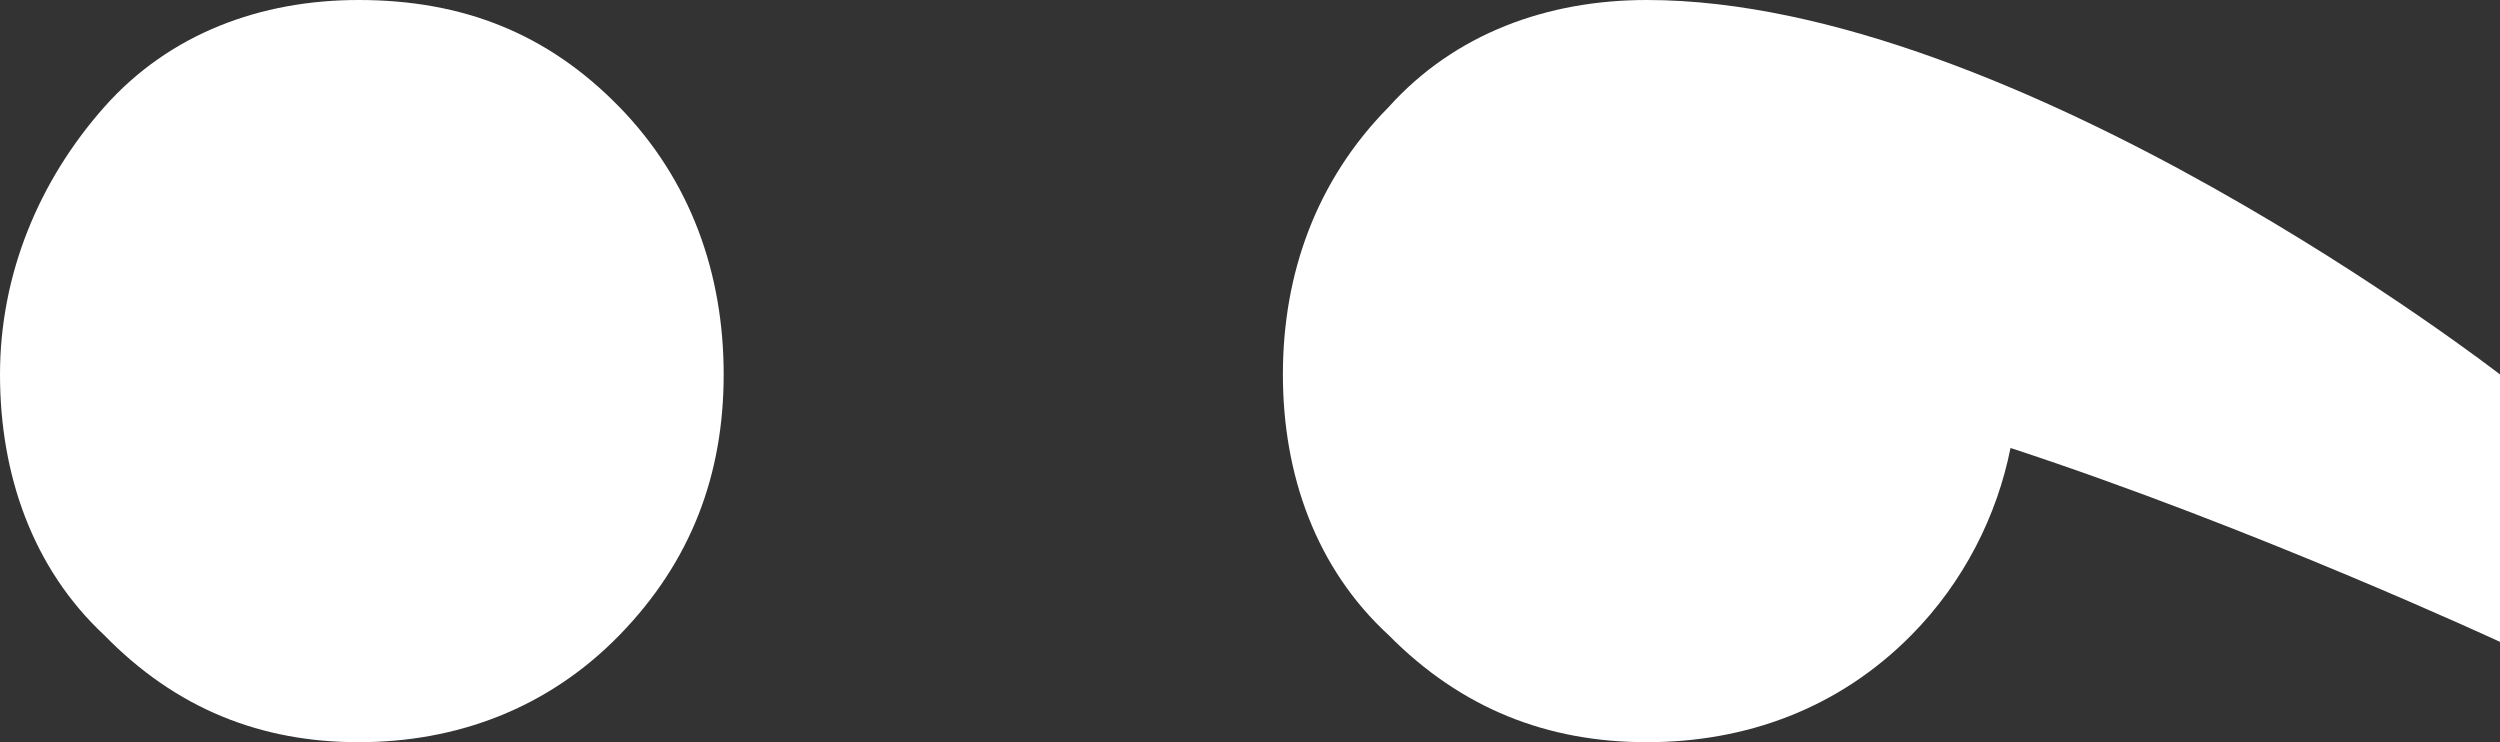
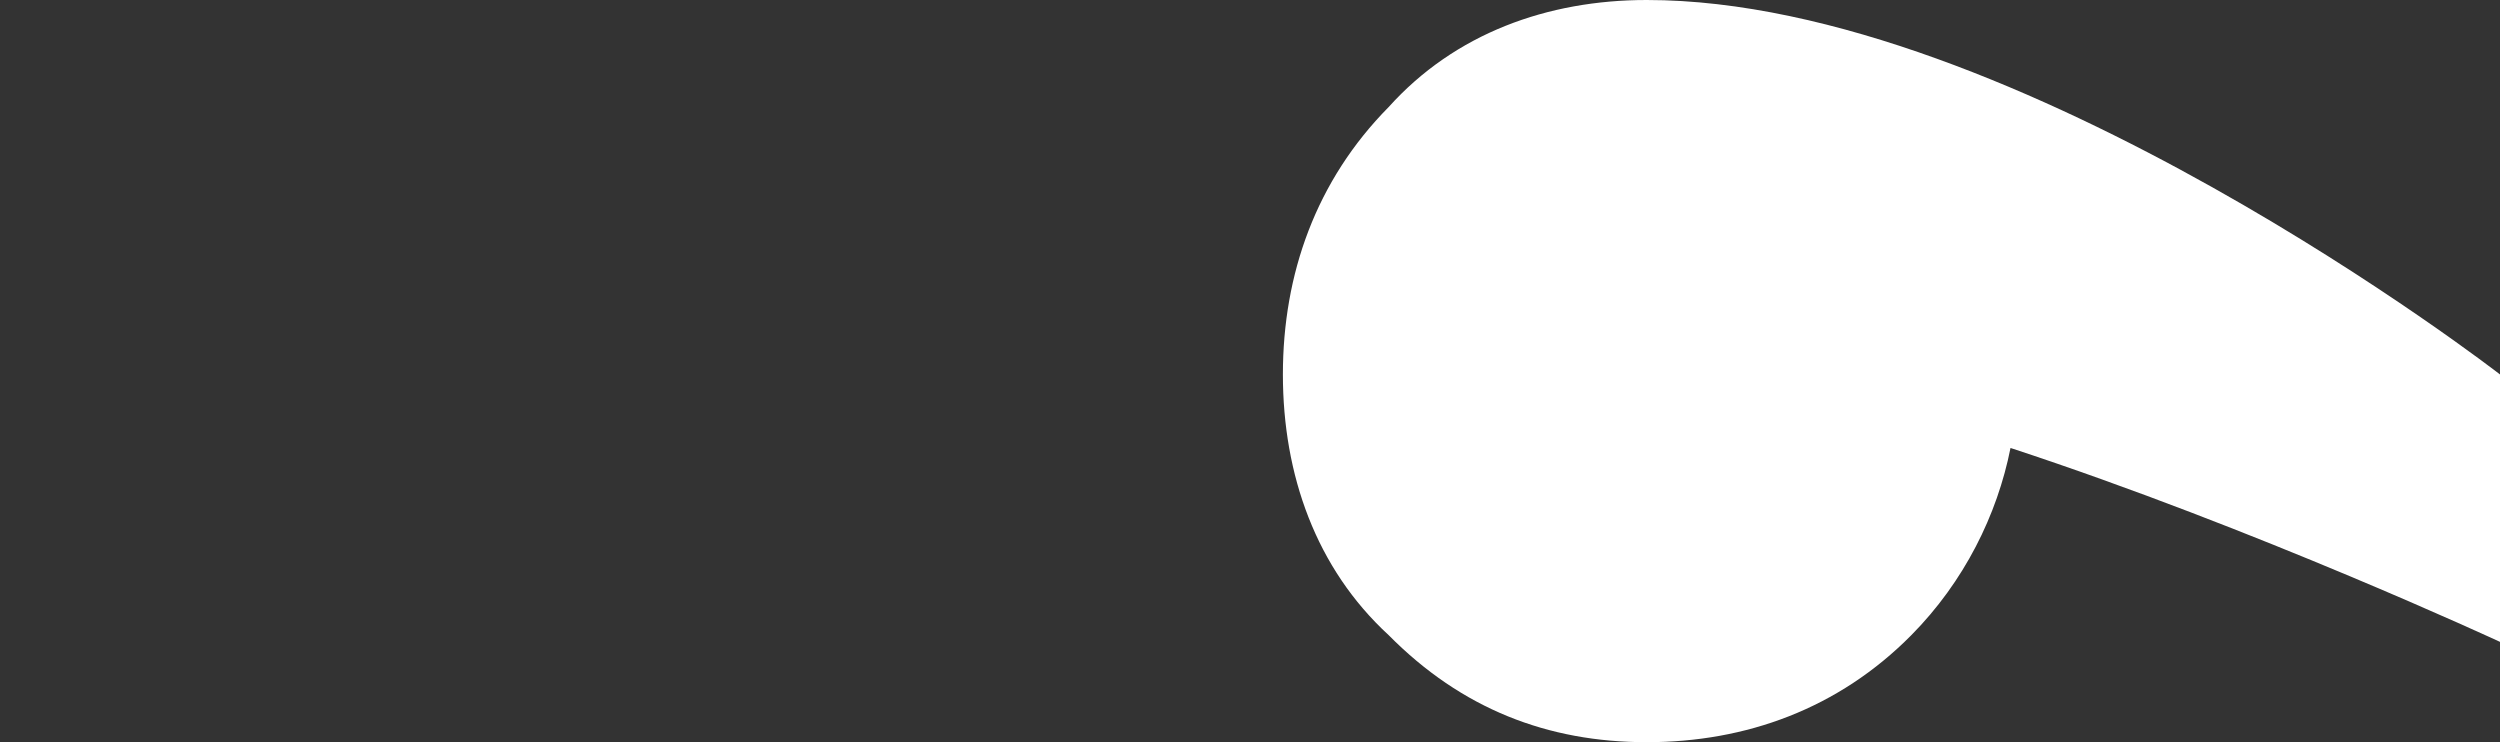
<svg xmlns="http://www.w3.org/2000/svg" width="64" height="19" viewBox="0 0 64 19" fill="none">
  <rect x="0" y="0" width="64" height="19" fill="#333333" stroke="none" />
-   <path d="M-4.19496e-07 9.586C-3.05088e-07 12.153 0.835 14.55 2.67 16.261C4.506 18.144 6.676 19 9.18 19C11.683 19 14.02 18.144 15.856 16.261C17.692 14.378 18.526 12.153 18.526 9.586C18.526 7.018 17.692 4.622 15.856 2.739C14.02 0.856 11.85 -3.82438e-07 9.18 -2.67929e-07C6.676 -1.60577e-07 4.34 0.856 2.67 2.739C1.001 4.622 -5.33905e-07 7.018 -4.19496e-07 9.586Z" fill="white" />
  <path d="M32.842 9.586C32.842 12.153 33.689 14.55 35.551 16.261C37.414 18.144 39.616 19 42.156 19C44.696 19 47.066 18.144 48.929 16.261C50.284 14.892 51.13 13.18 51.469 11.468C57.735 13.523 64 16.432 64 16.432L64 9.586C64 9.586 51.638 1.18688e-06 42.156 1.59351e-06C39.616 1.70242e-06 37.245 0.856 35.551 2.739C33.689 4.622 32.842 7.018 32.842 9.586Z" fill="white" />
</svg>